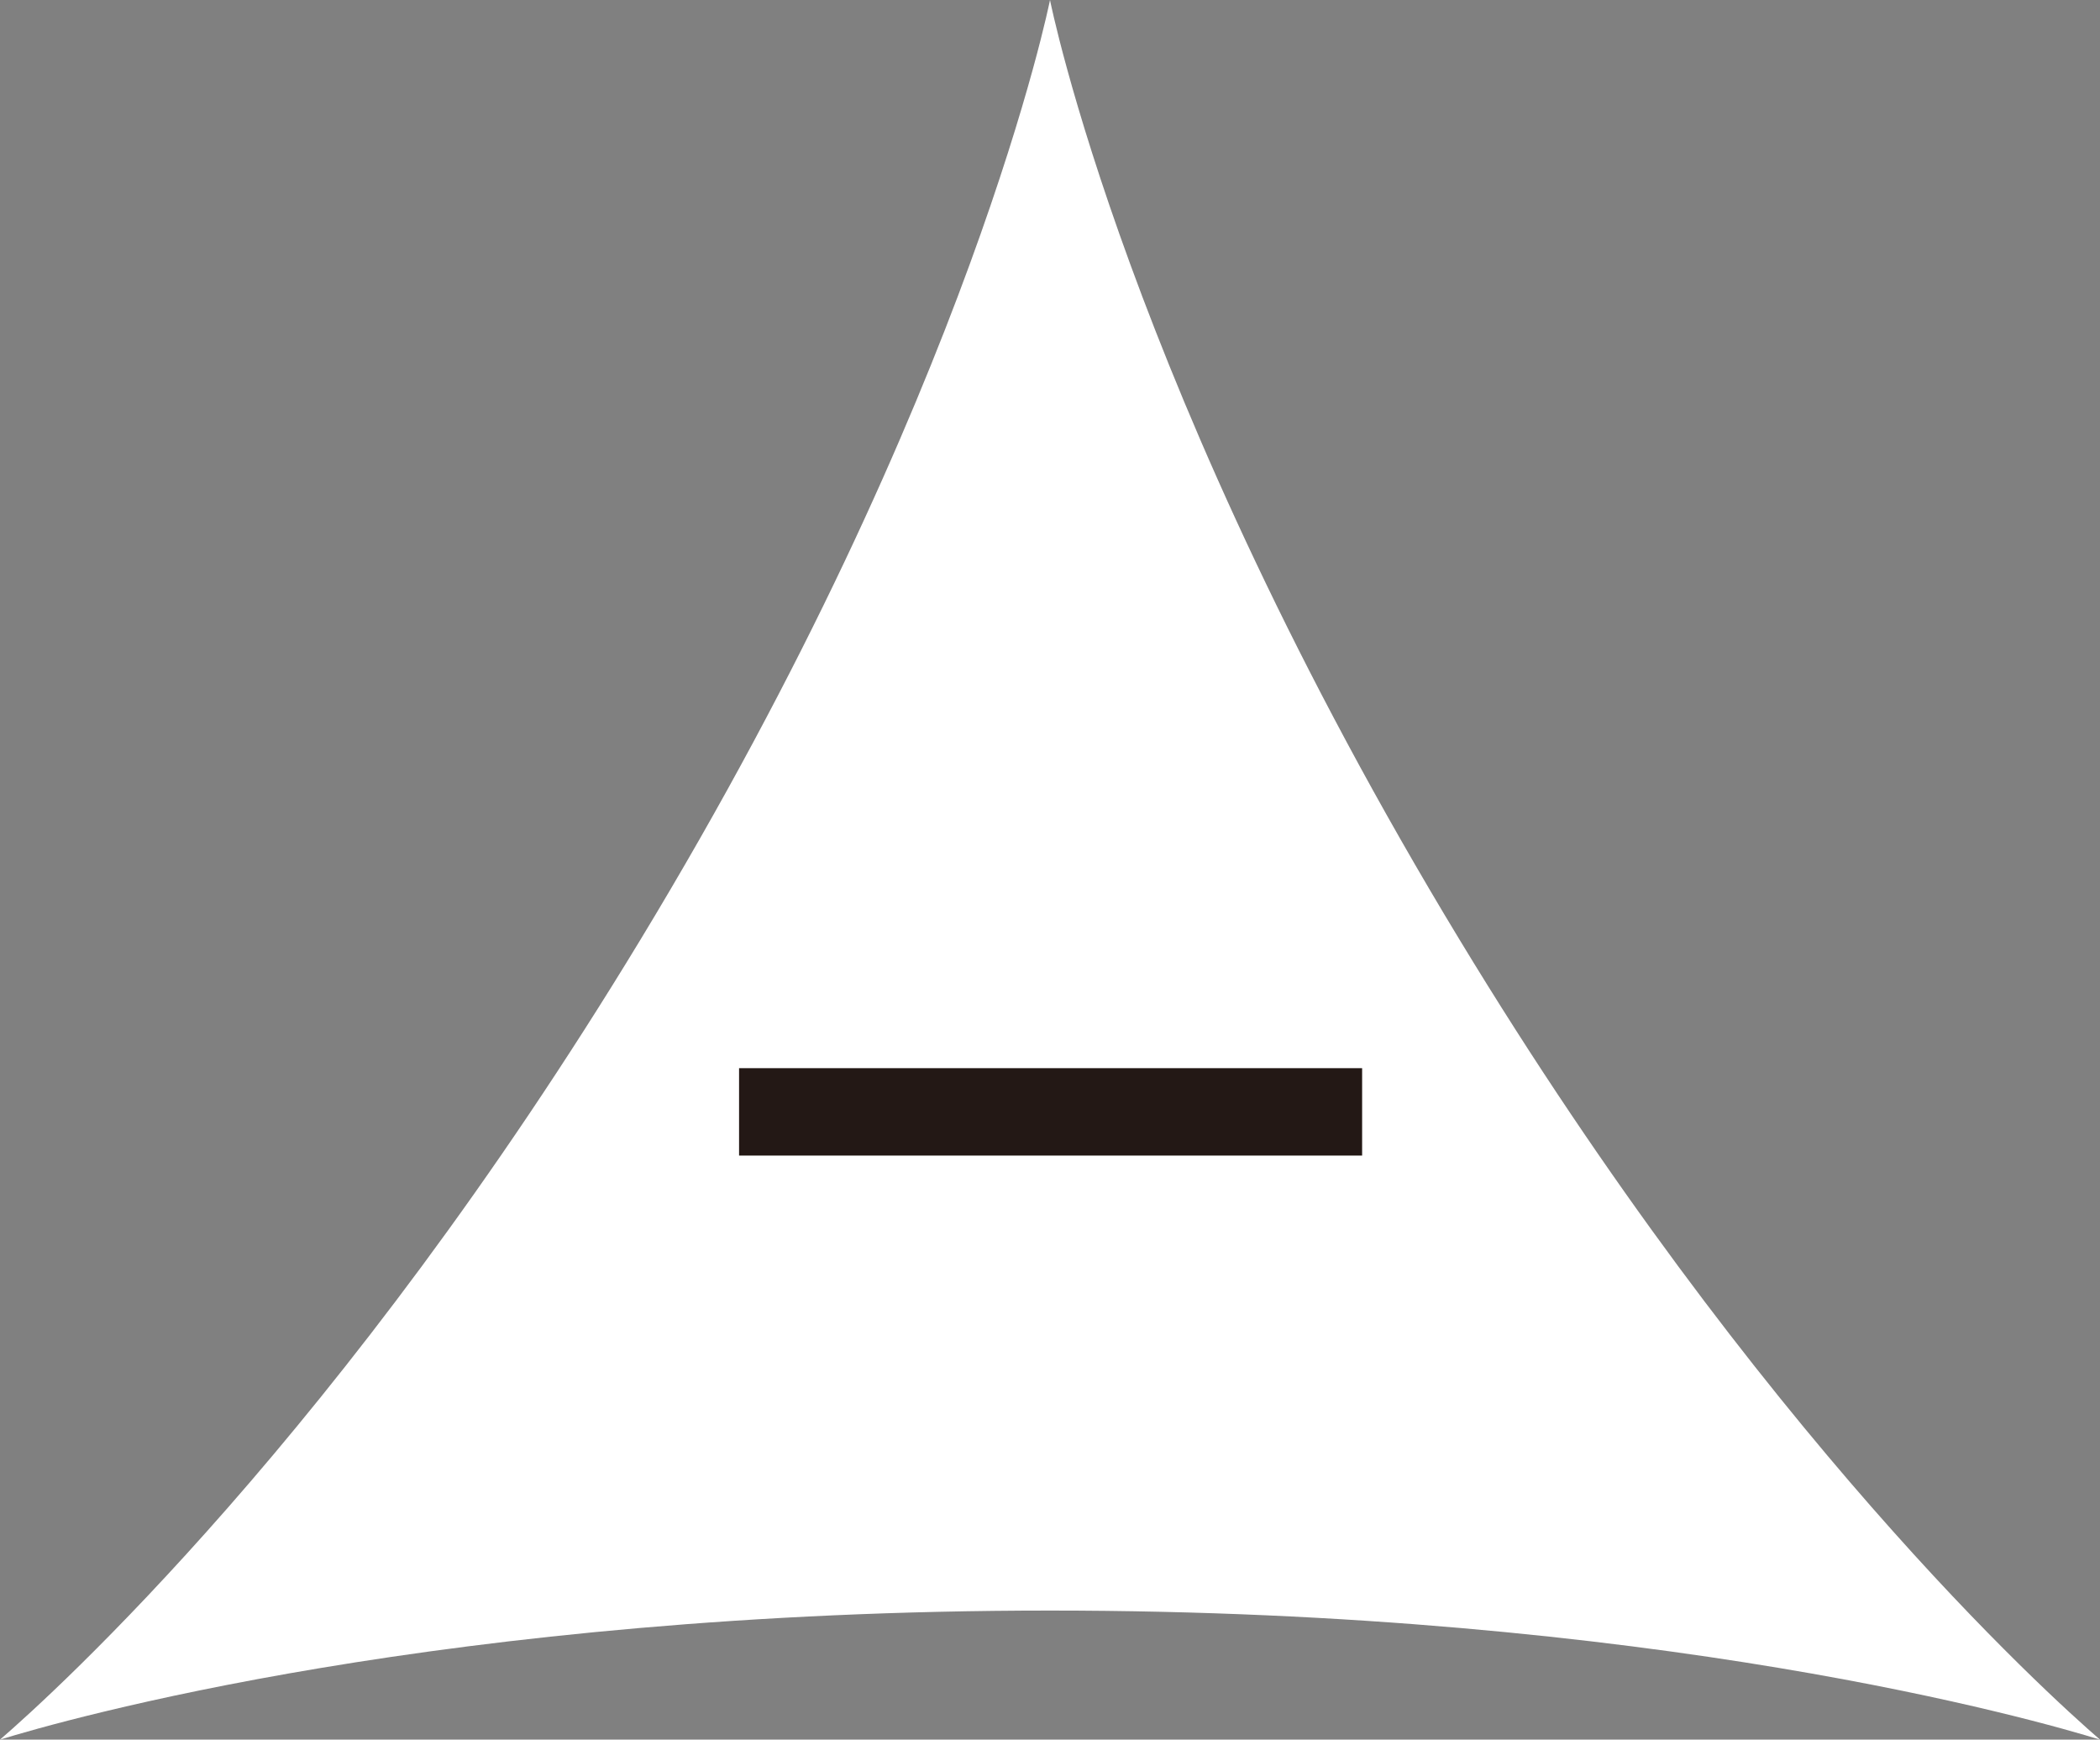
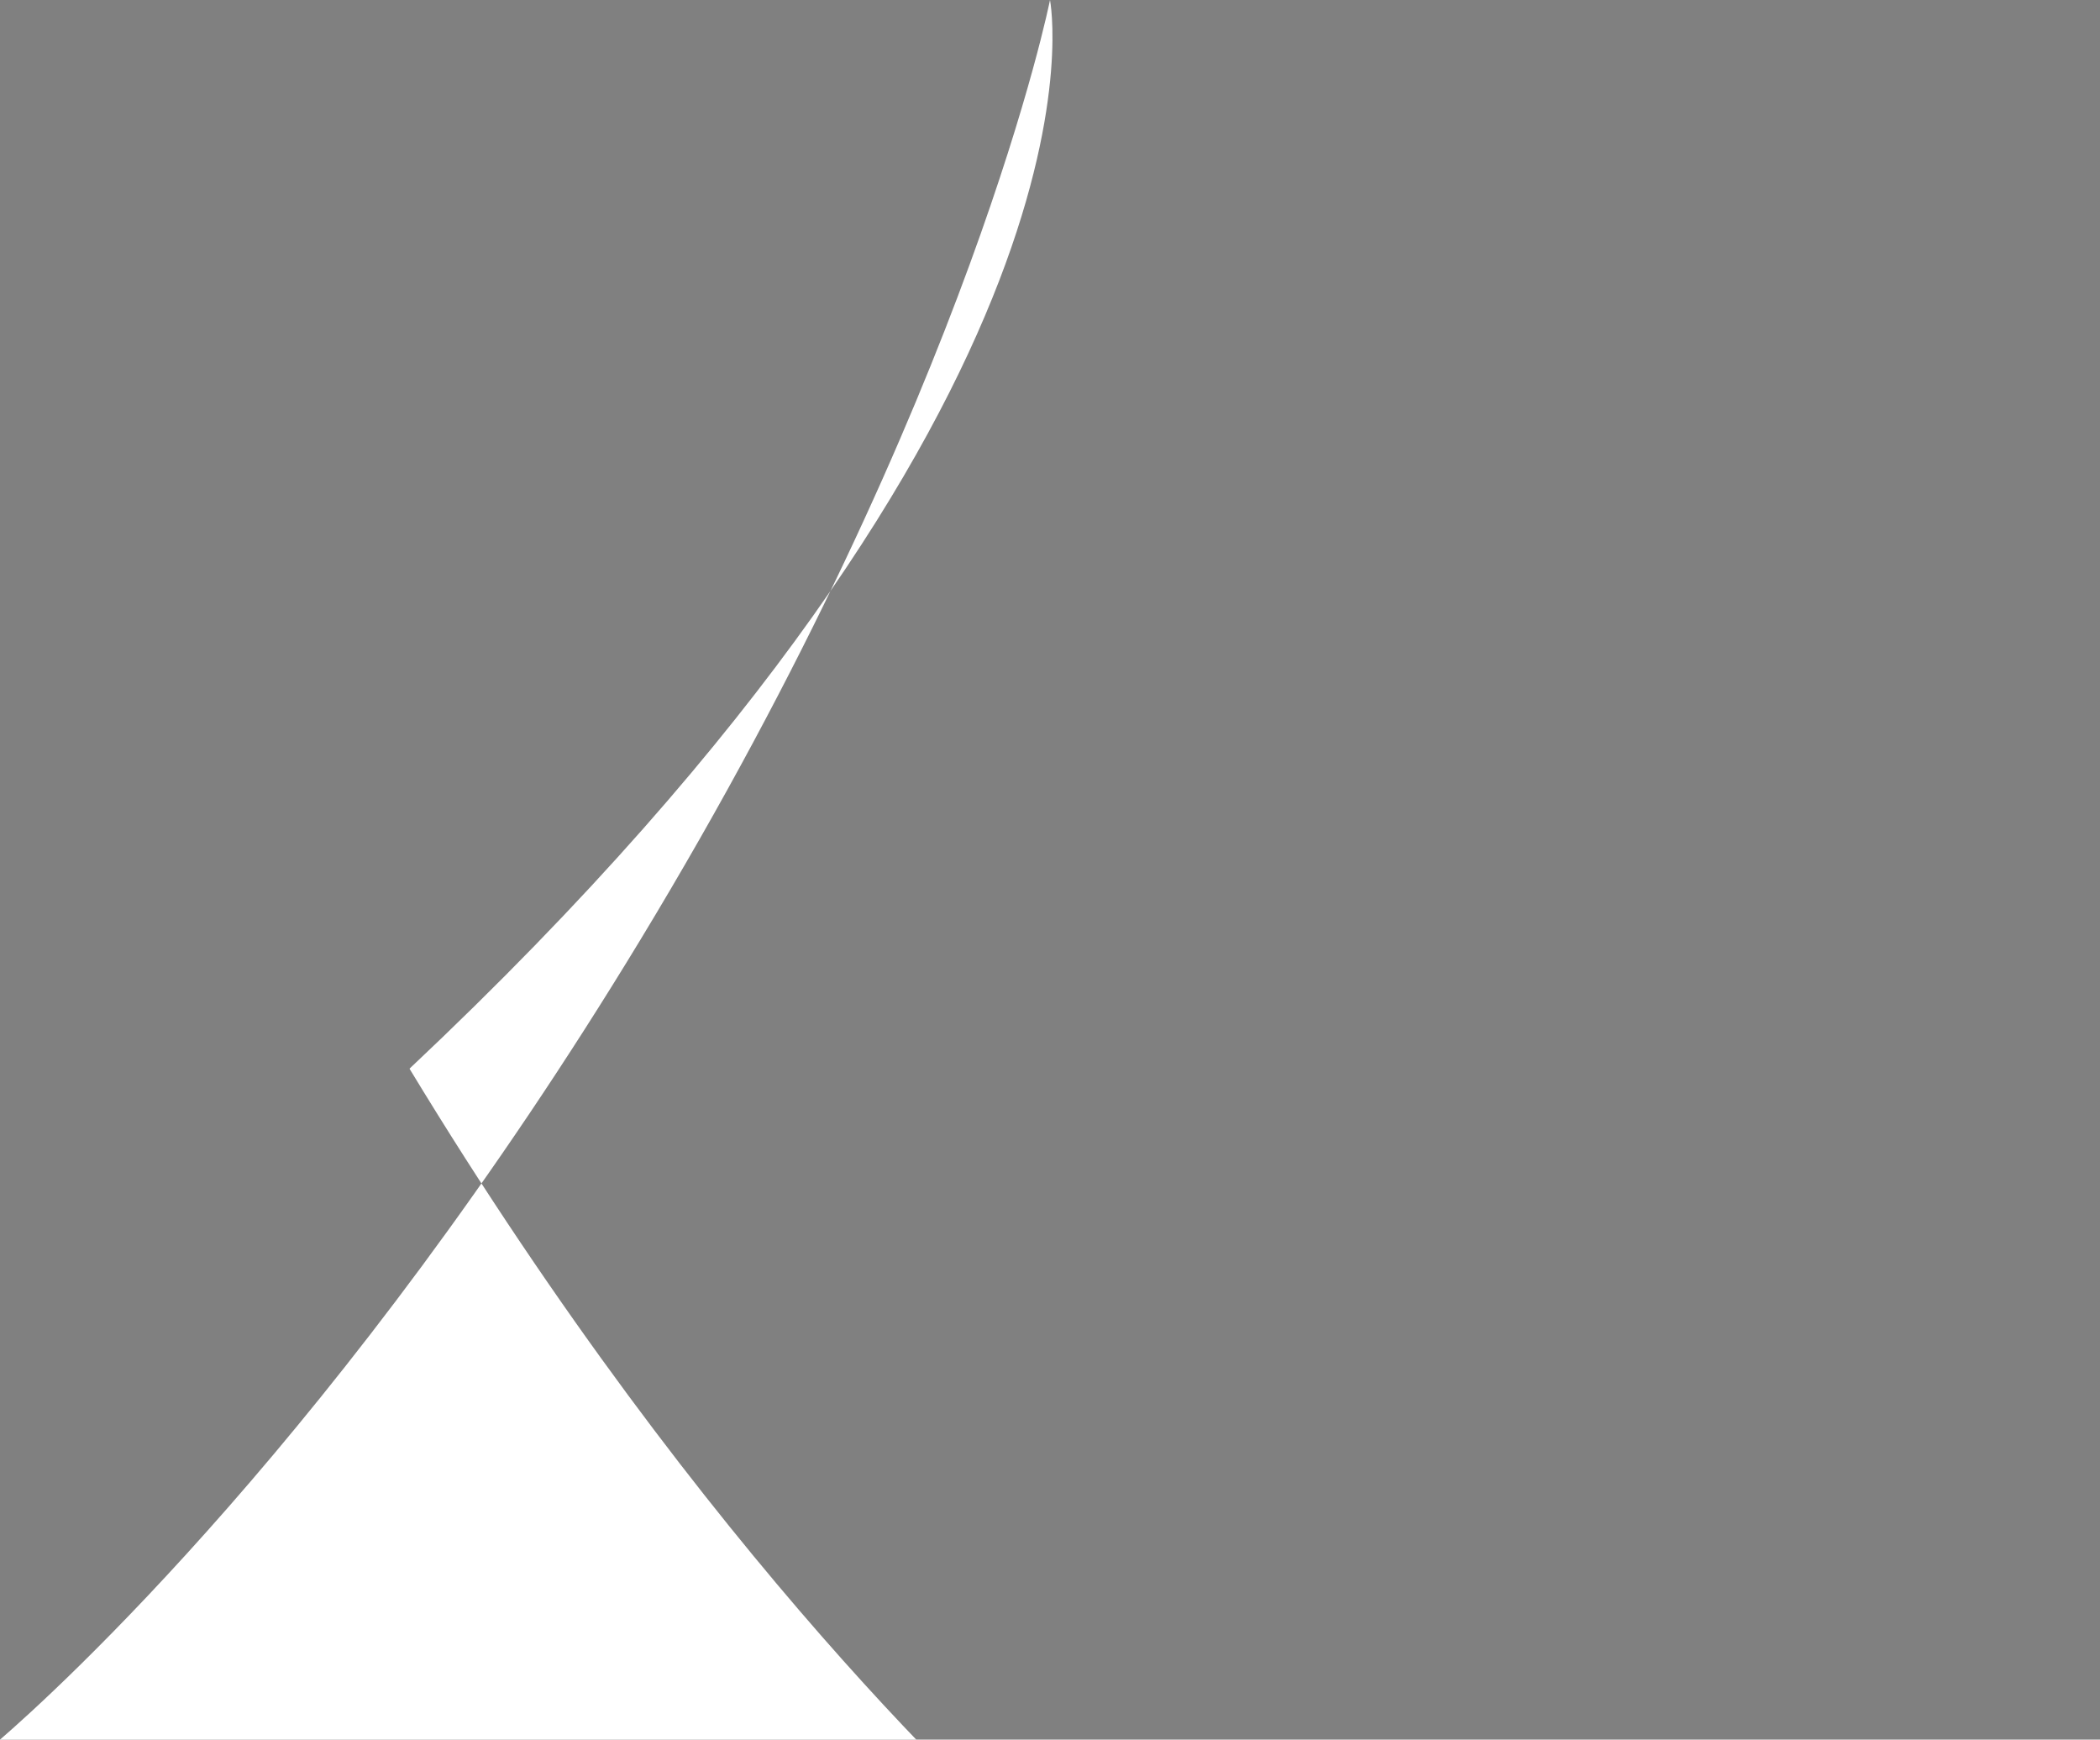
<svg xmlns="http://www.w3.org/2000/svg" id="object" viewBox="0 0 124 102.7">
  <rect x="0" y="0" width="124" height="102.7" fill="#808080" stroke="none" />
  <defs>
    <style>
      .cls-1 {
        fill: #231815;
      }

      .cls-1, .cls-2 {
        stroke-width: 0px;
      }

      .cls-2 {
        fill: #fff;
      }
    </style>
  </defs>
-   <path class="cls-2" d="M62,0s-4.6,23.17-24.18,55.47C20.17,84.59,3.18,99.95,0,102.7c3.66-1.13,26.24-7.62,62-7.62s58.34,6.49,62,7.62c-3.18-2.75-20.17-18.11-37.82-47.23C66.6,23.17,62,0,62,0h0Z" />
-   <path class="cls-1" d="M80.43,63.06v5.16h-36.79v-5.16h36.79Z" />
+   <path class="cls-2" d="M62,0s-4.6,23.17-24.18,55.47C20.17,84.59,3.18,99.95,0,102.7s58.34,6.49,62,7.62c-3.18-2.75-20.17-18.11-37.82-47.23C66.6,23.17,62,0,62,0h0Z" />
</svg>